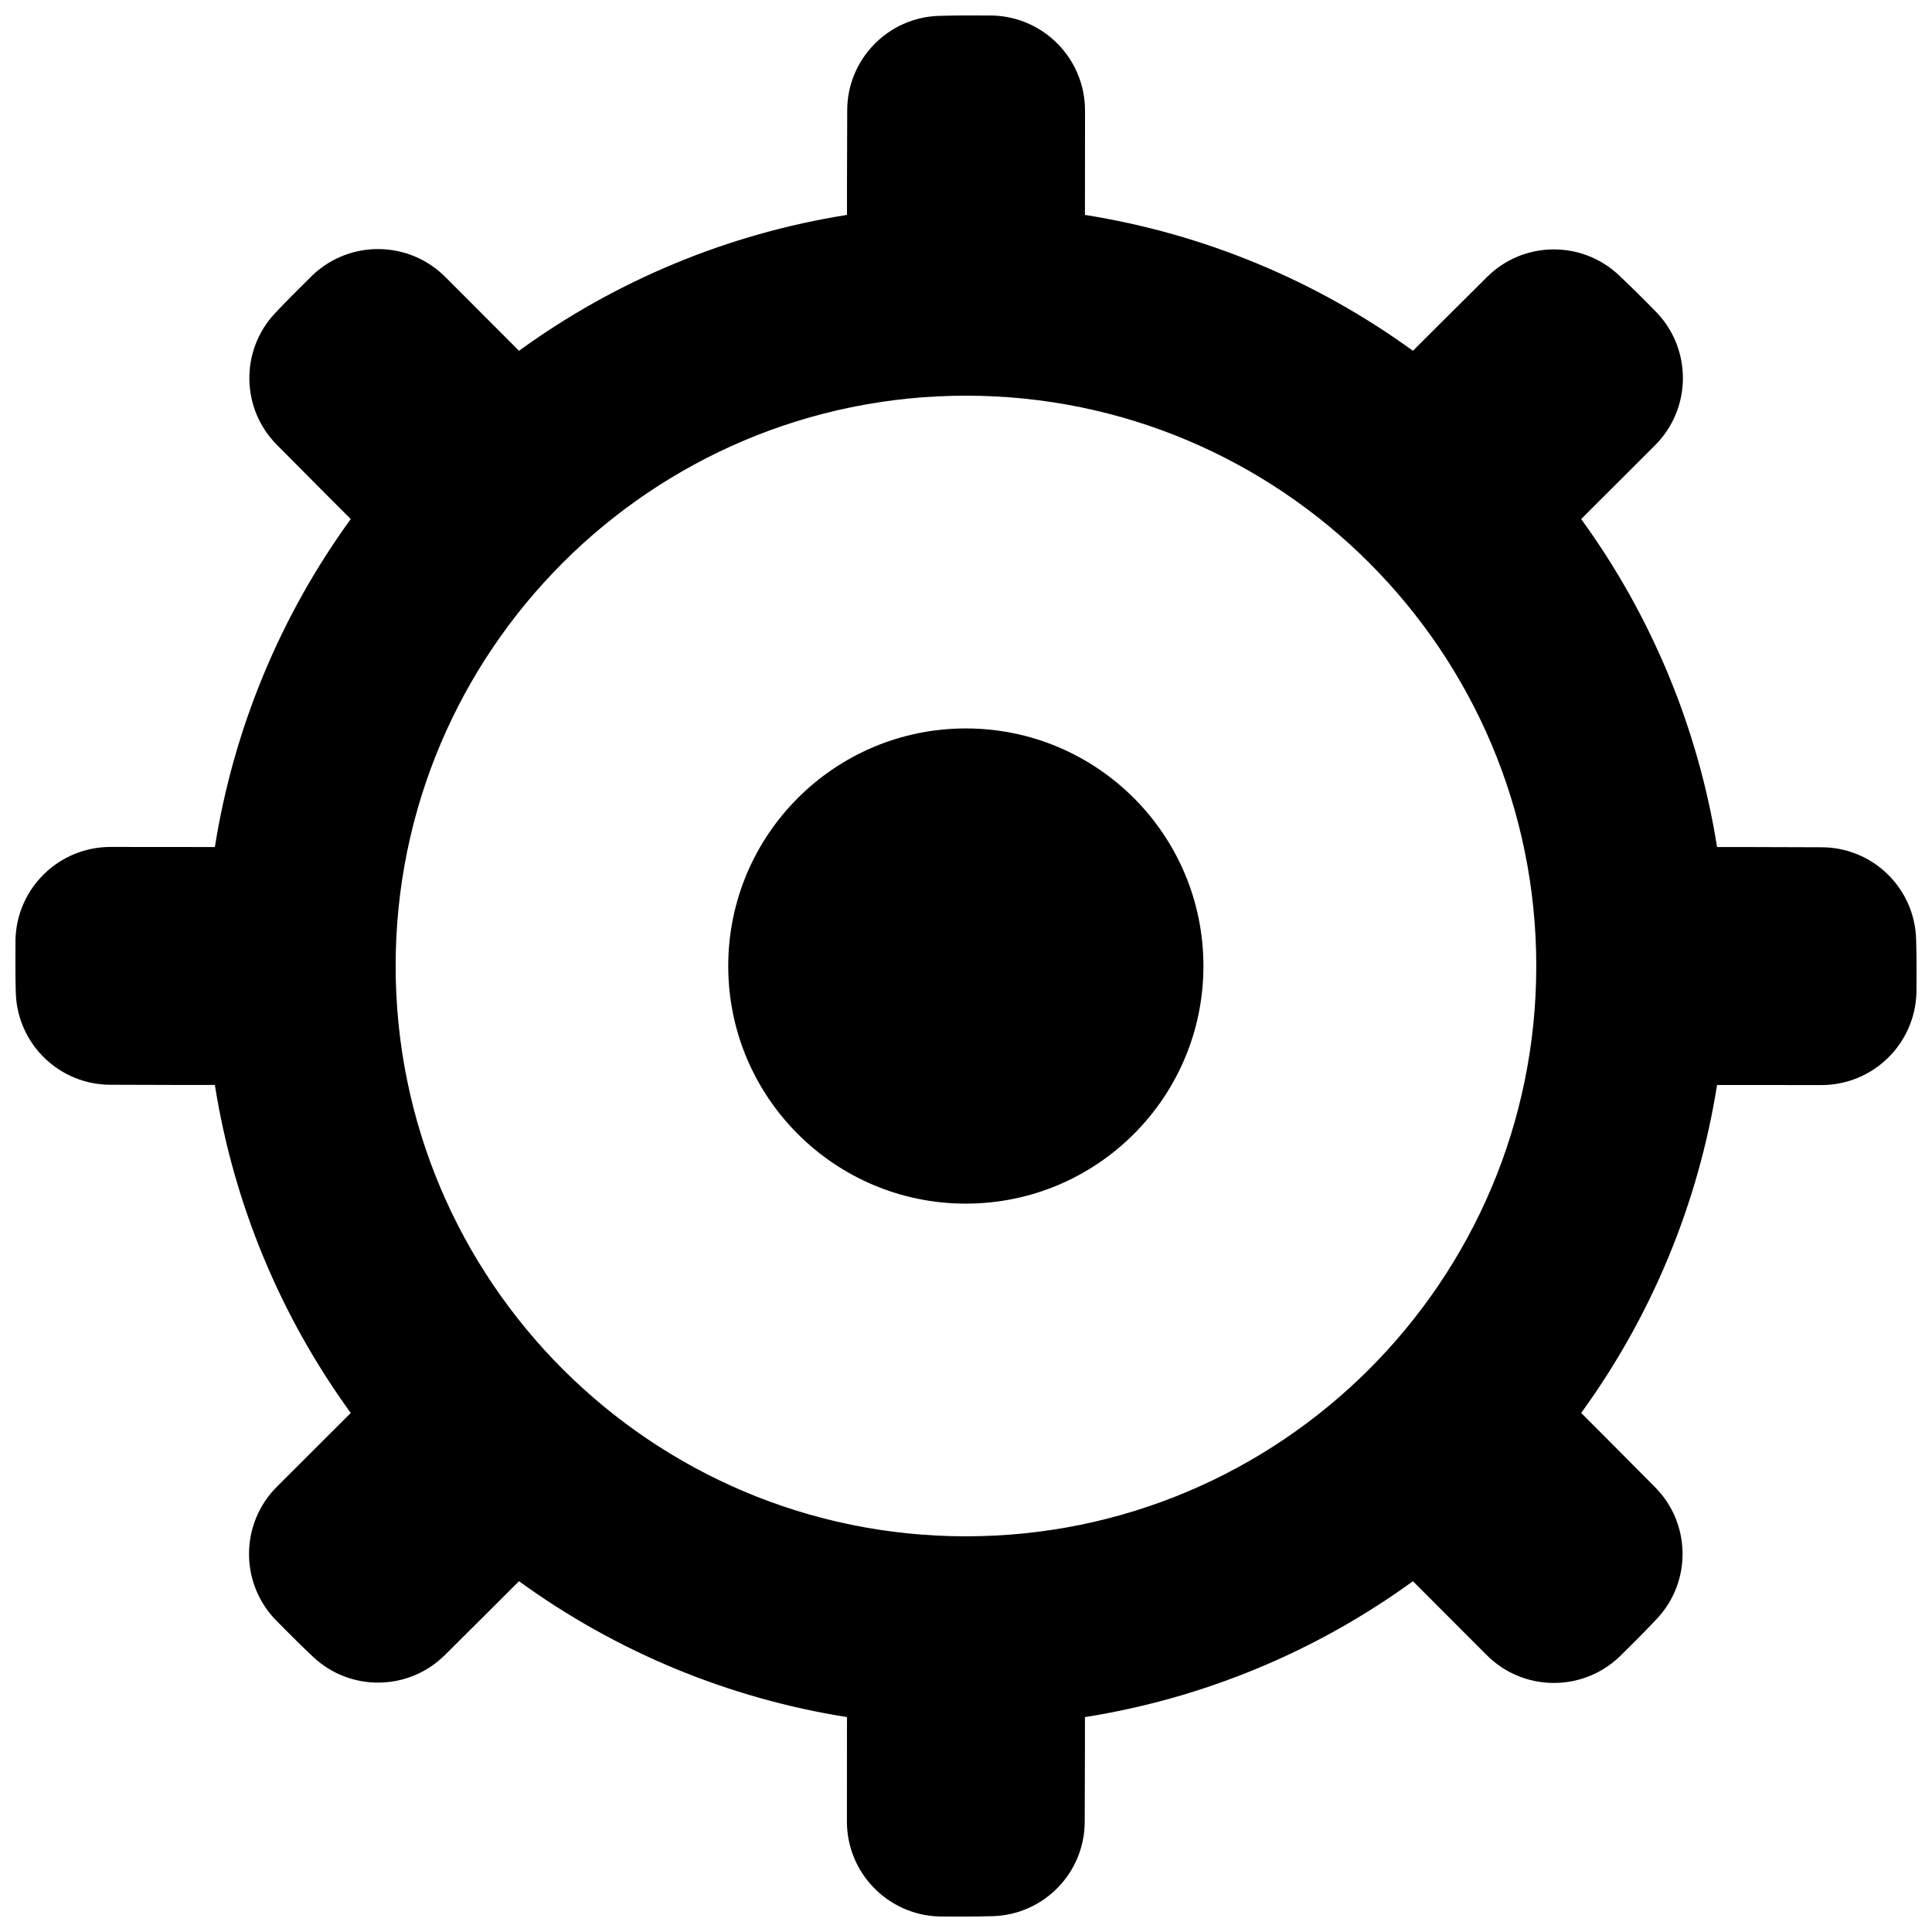
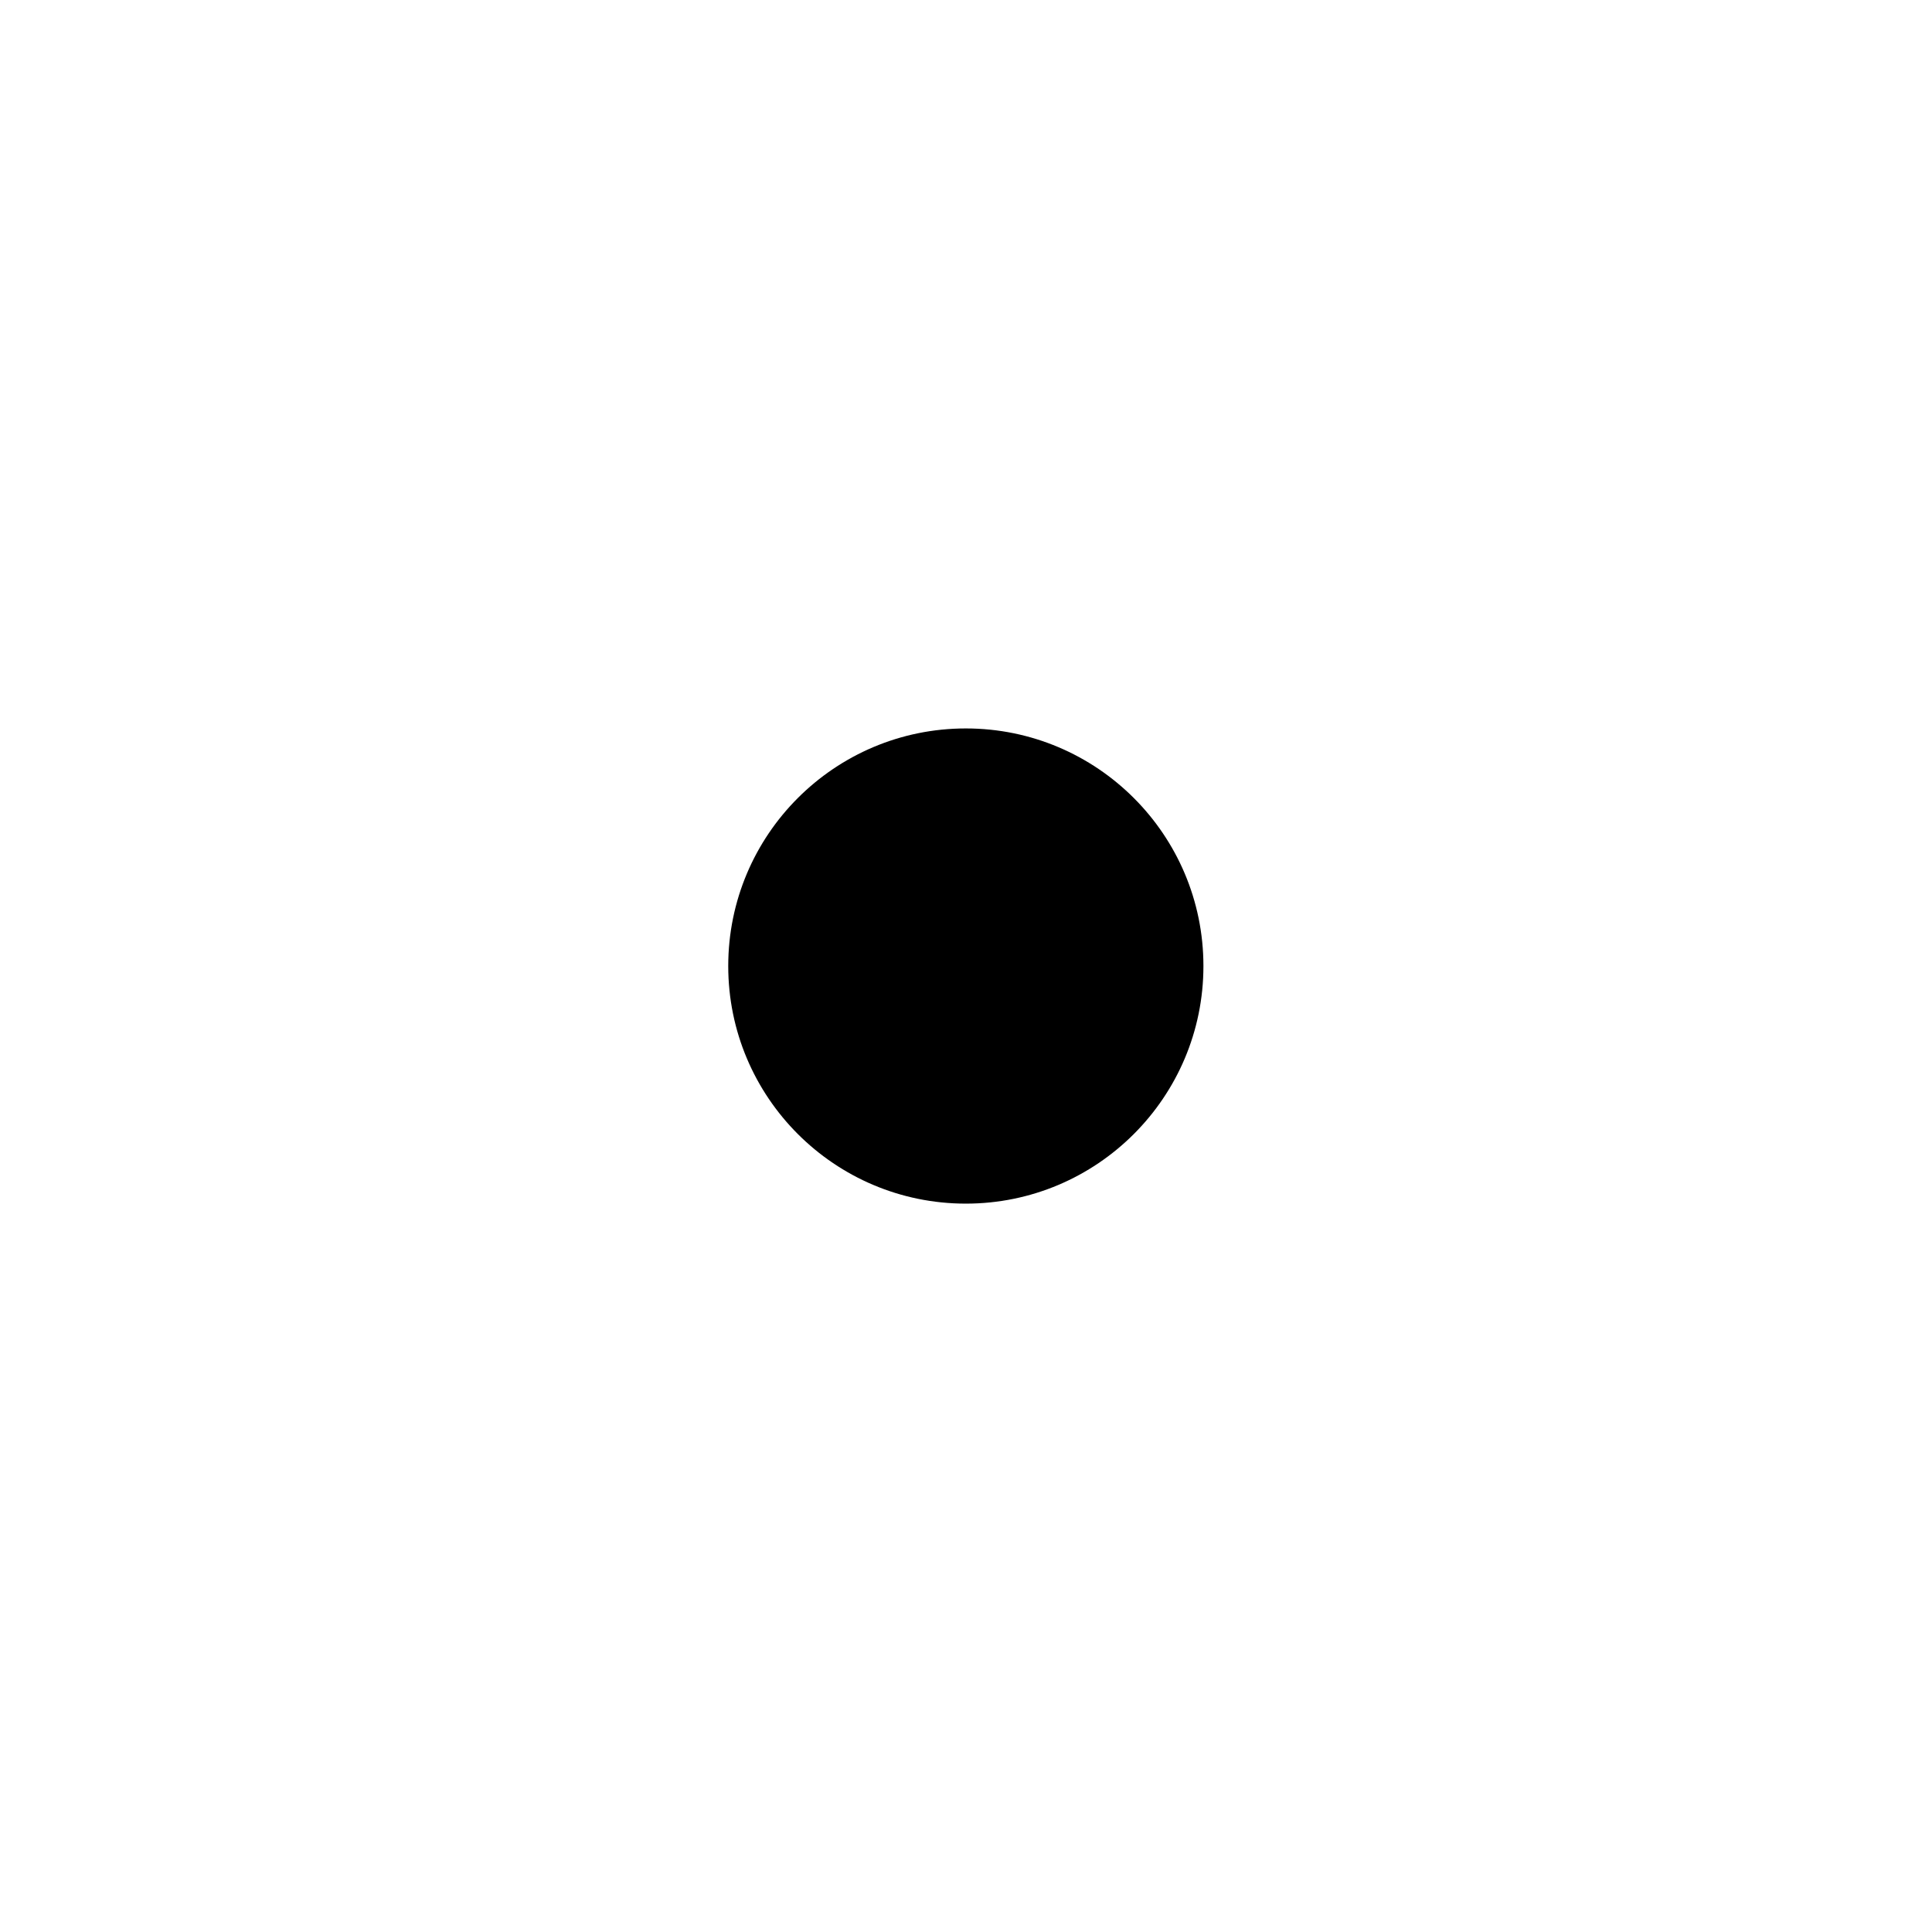
<svg xmlns="http://www.w3.org/2000/svg" width="800px" height="800px" version="1.1" viewBox="144 144 512 512">
  <defs>
    <clipPath id="a">
-       <path d="m148.09 148.09h503.81v503.81h-503.81z" />
-     </clipPath>
+       </clipPath>
  </defs>
  <g clip-path="url(#a)">
-     <path d="m431.54 173.32c0.012-13.613-10.789-24.773-24.391-25.203-4.777-0.051-9.543-0.051-14.316 0.086-13.562 0.43-24.332 11.555-24.312 25.117-0.07 13.414-0.062 27.633-0.062 27.633-31.402 4.977-61.191 17.32-86.918 36.012 0 0-10.055-10.074-19.531-19.562-9.613-9.637-25.137-9.887-35.066-0.578-3.41 3.34-6.793 6.719-10.066 10.191-9.277 9.887-9.027 25.371 0.578 34.953 9.426 9.531 19.5 19.586 19.5 19.586-18.691 25.727-31.035 55.512-36.012 86.918 0 0-14.223-0.012-27.637-0.023-13.613-0.008-24.77 10.789-25.199 24.395-0.055 4.773-0.055 9.539 0.082 14.316 0.434 13.559 11.559 24.328 25.117 24.309 13.414 0.074 27.637 0.062 27.637 0.062 4.977 31.402 17.32 61.191 36.012 86.918 0 0-10.074 10.055-19.562 19.531-9.637 9.617-9.887 25.141-0.578 35.07 3.336 3.41 6.719 6.789 10.191 10.062 9.887 9.281 25.367 9.027 34.953-0.574 9.527-9.426 19.582-19.504 19.582-19.504 25.727 18.695 55.516 31.039 86.918 36.012 0 0-0.008 14.223-0.02 27.637-0.012 13.613 10.789 24.77 24.395 25.199 4.773 0.055 9.539 0.055 14.316-0.082 13.559-0.43 24.328-11.555 24.309-25.117 0.07-13.414 0.062-27.637 0.062-27.637 31.402-4.973 61.191-17.316 86.918-36.012 0 0 10.055 10.078 19.531 19.566 9.613 9.633 25.137 9.887 35.066 0.578 3.414-3.34 6.793-6.719 10.066-10.195 9.277-9.887 9.027-25.367-0.578-34.949-9.426-9.531-19.5-19.586-19.5-19.586 18.691-25.727 31.035-55.516 36.012-86.918 0 0 14.223 0.012 27.637 0.02 13.613 0.012 24.77-10.789 25.199-24.391 0.055-4.777 0.055-9.543-0.082-14.316-0.43-13.562-11.559-24.332-25.117-24.309-13.414-0.074-27.637-0.062-27.637-0.062-4.977-31.406-17.32-61.191-36.012-86.918 0 0 10.074-10.055 19.562-19.535 9.637-9.613 9.891-25.137 0.578-35.066-3.336-3.41-6.715-6.789-10.191-10.066-9.887-9.277-25.367-9.027-34.949 0.578-9.531 9.426-19.586 19.5-19.586 19.5-25.727-18.691-55.516-31.035-86.918-36.012 0 0 0.008-14.219 0.02-27.633zm-31.551 75.539c83.422 0 151.14 67.719 151.14 151.14s-67.723 151.14-151.14 151.14-151.14-67.723-151.14-151.14 67.719-151.14 151.14-151.14z" fill-rule="evenodd" />
-   </g>
+     </g>
  <path d="m462.92 400.01c0 34.773-28.191 62.965-62.965 62.965-34.773 0-62.965-28.191-62.965-62.965 0-34.777 28.191-62.965 62.965-62.965 34.773 0 62.965 28.188 62.965 62.965" fill-rule="evenodd" />
</svg>